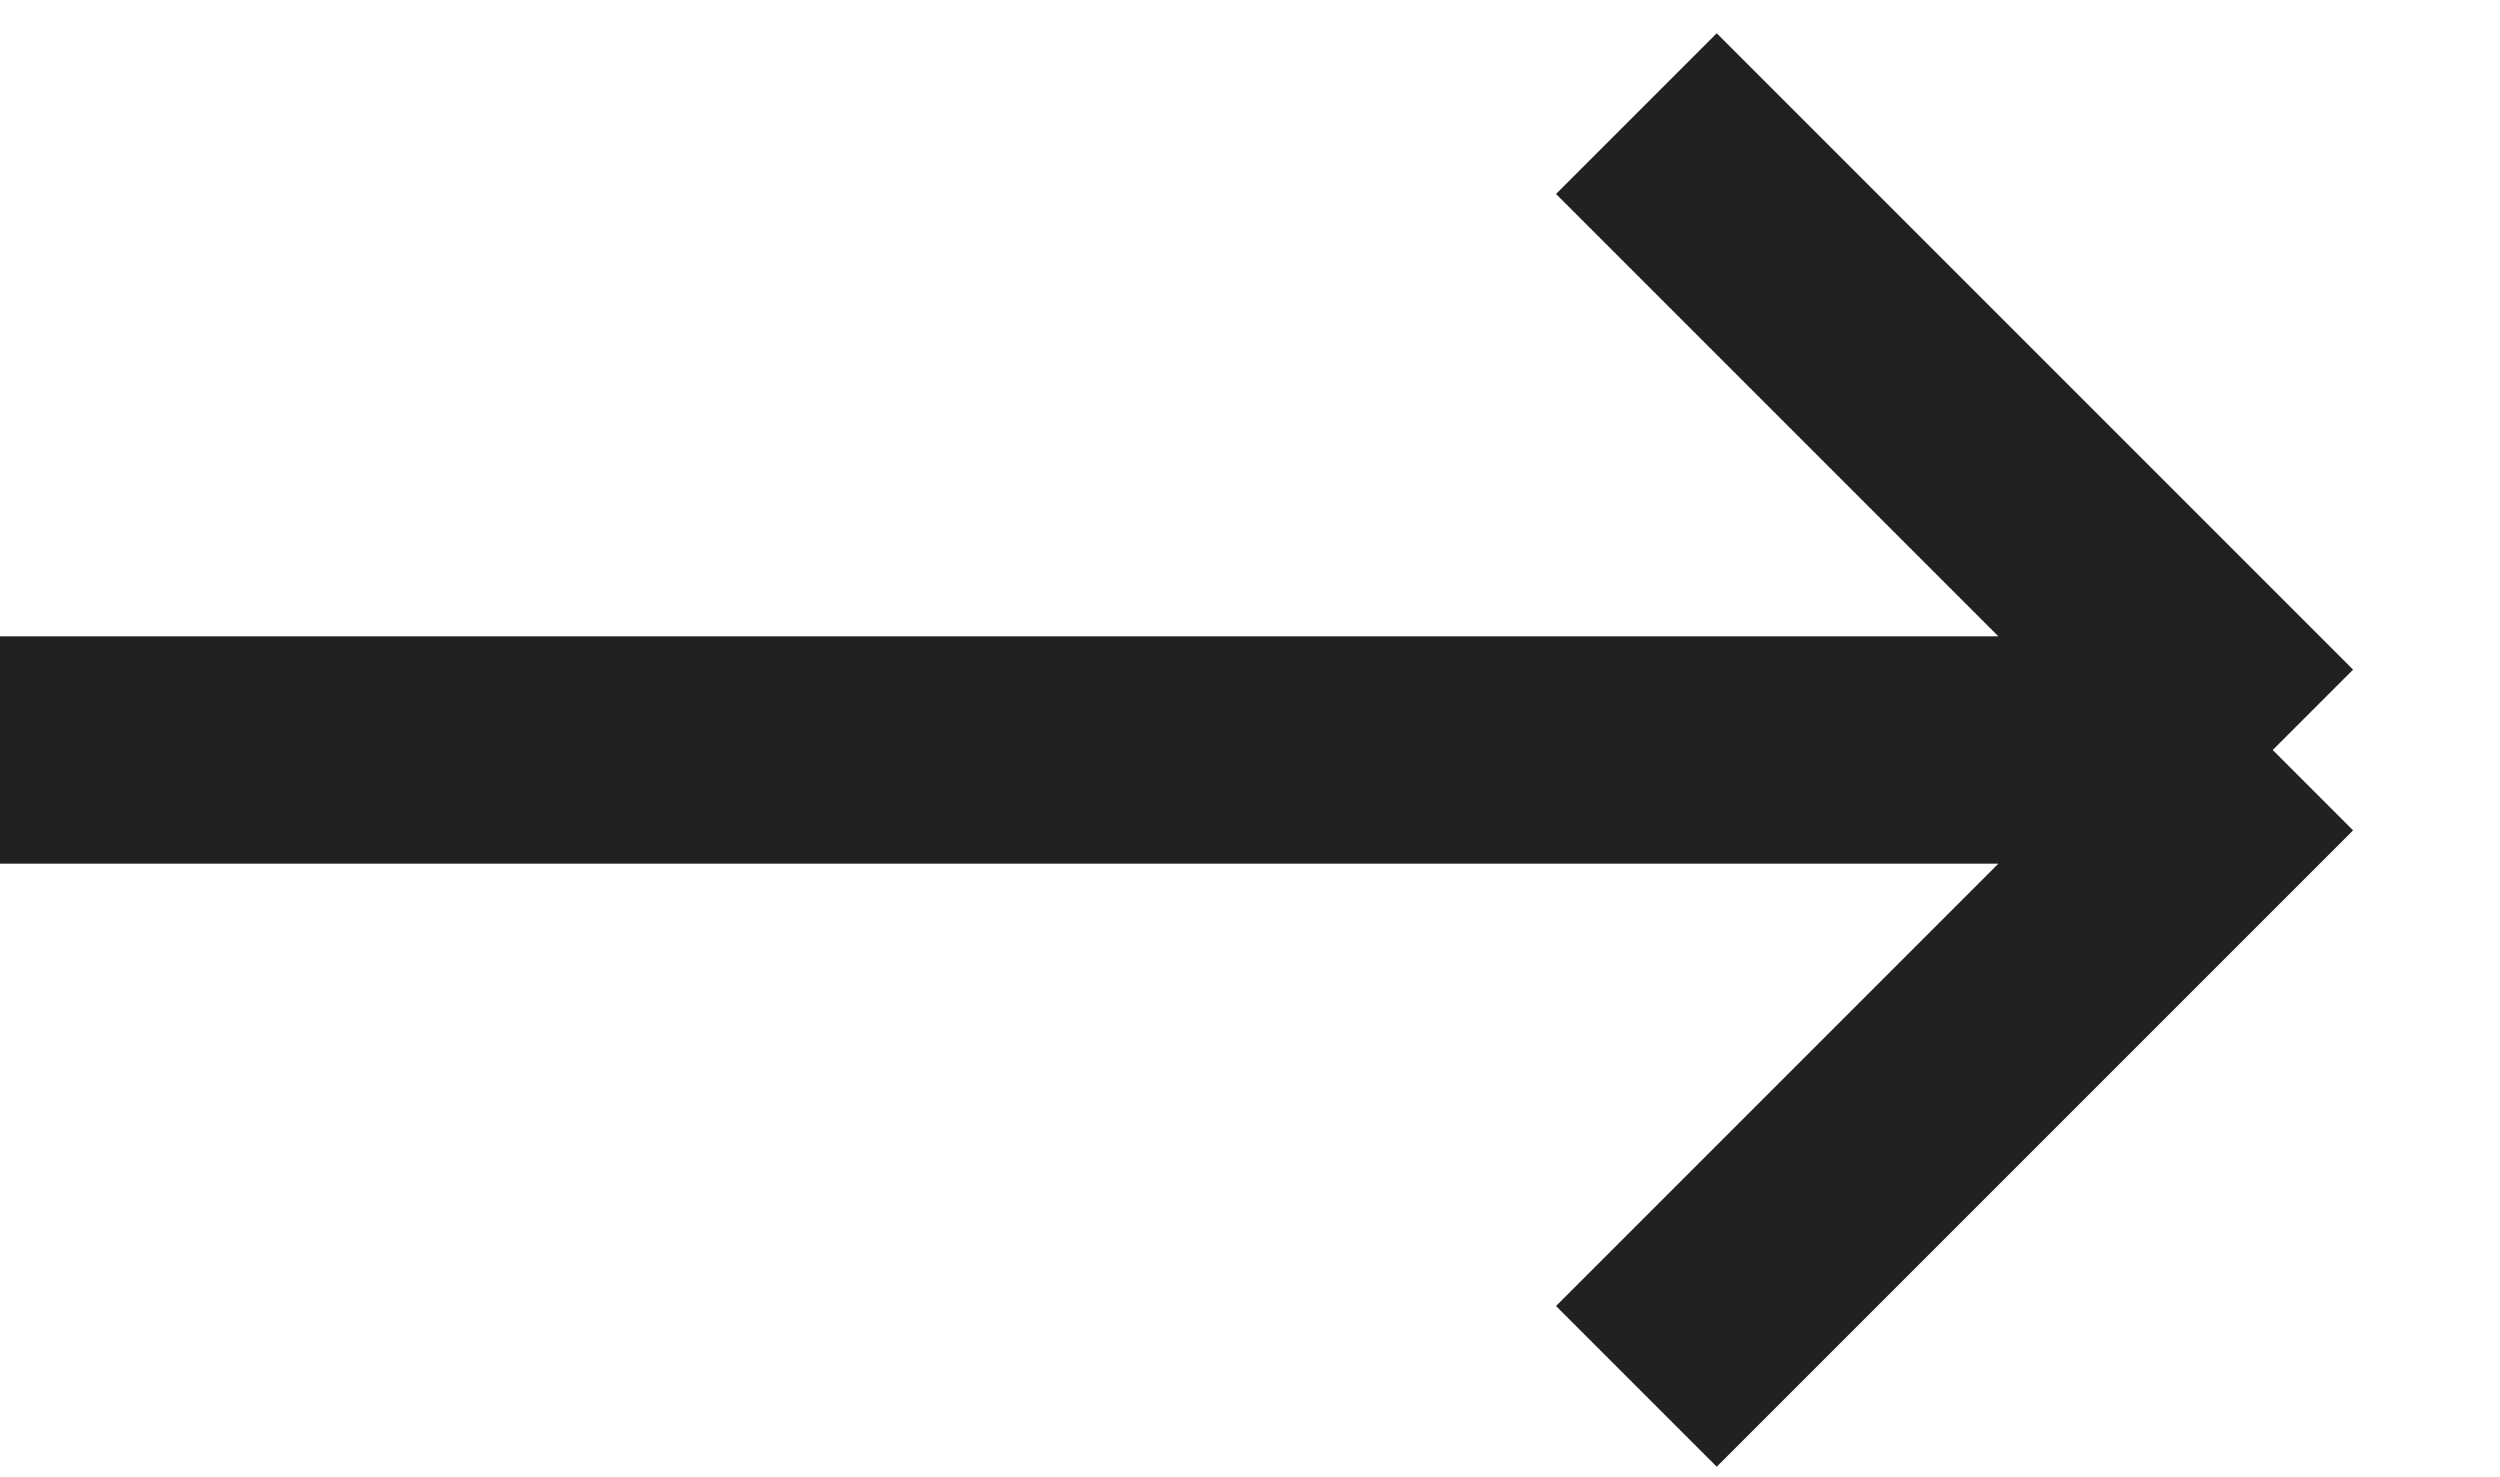
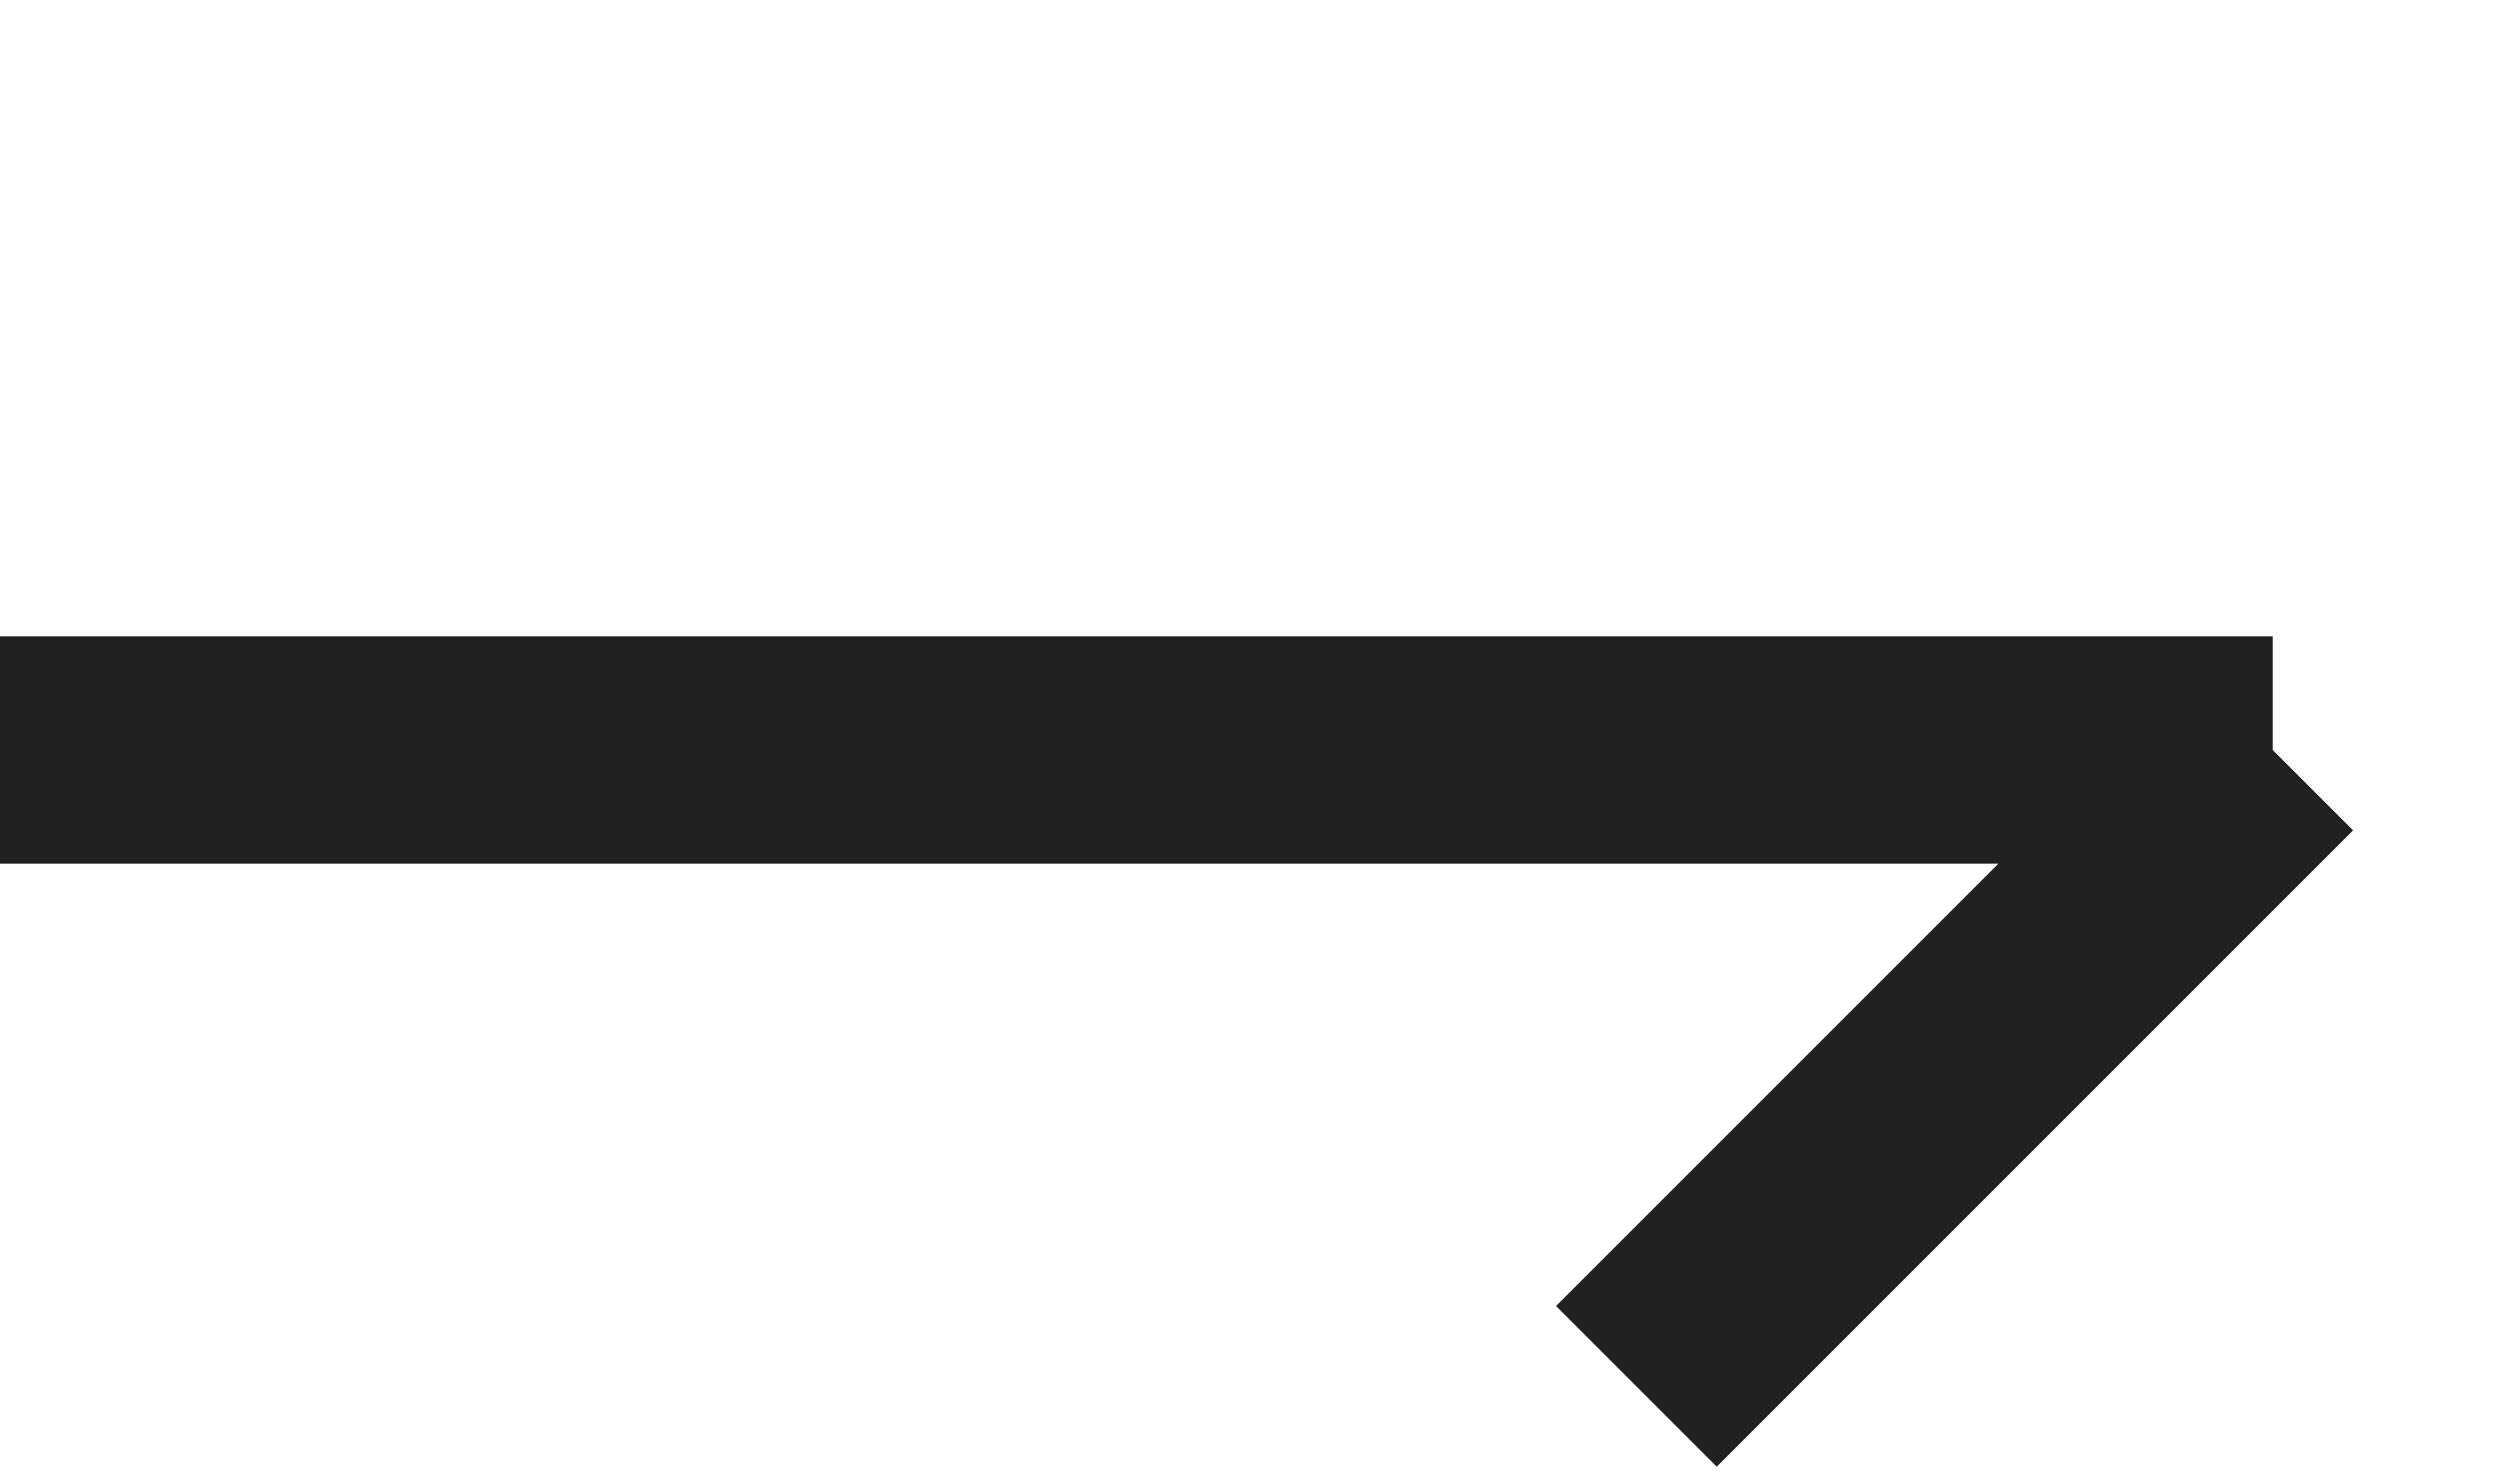
<svg xmlns="http://www.w3.org/2000/svg" width="22" height="13" viewBox="0 0 22 13" fill="none">
-   <path d="M0 6.6H20M20 6.6L14.4 12.2M20 6.6L14.4 1" stroke="#212121" stroke-width="2" />
+   <path d="M0 6.6H20M20 6.6L14.4 12.2M20 6.6" stroke="#212121" stroke-width="2" />
</svg>